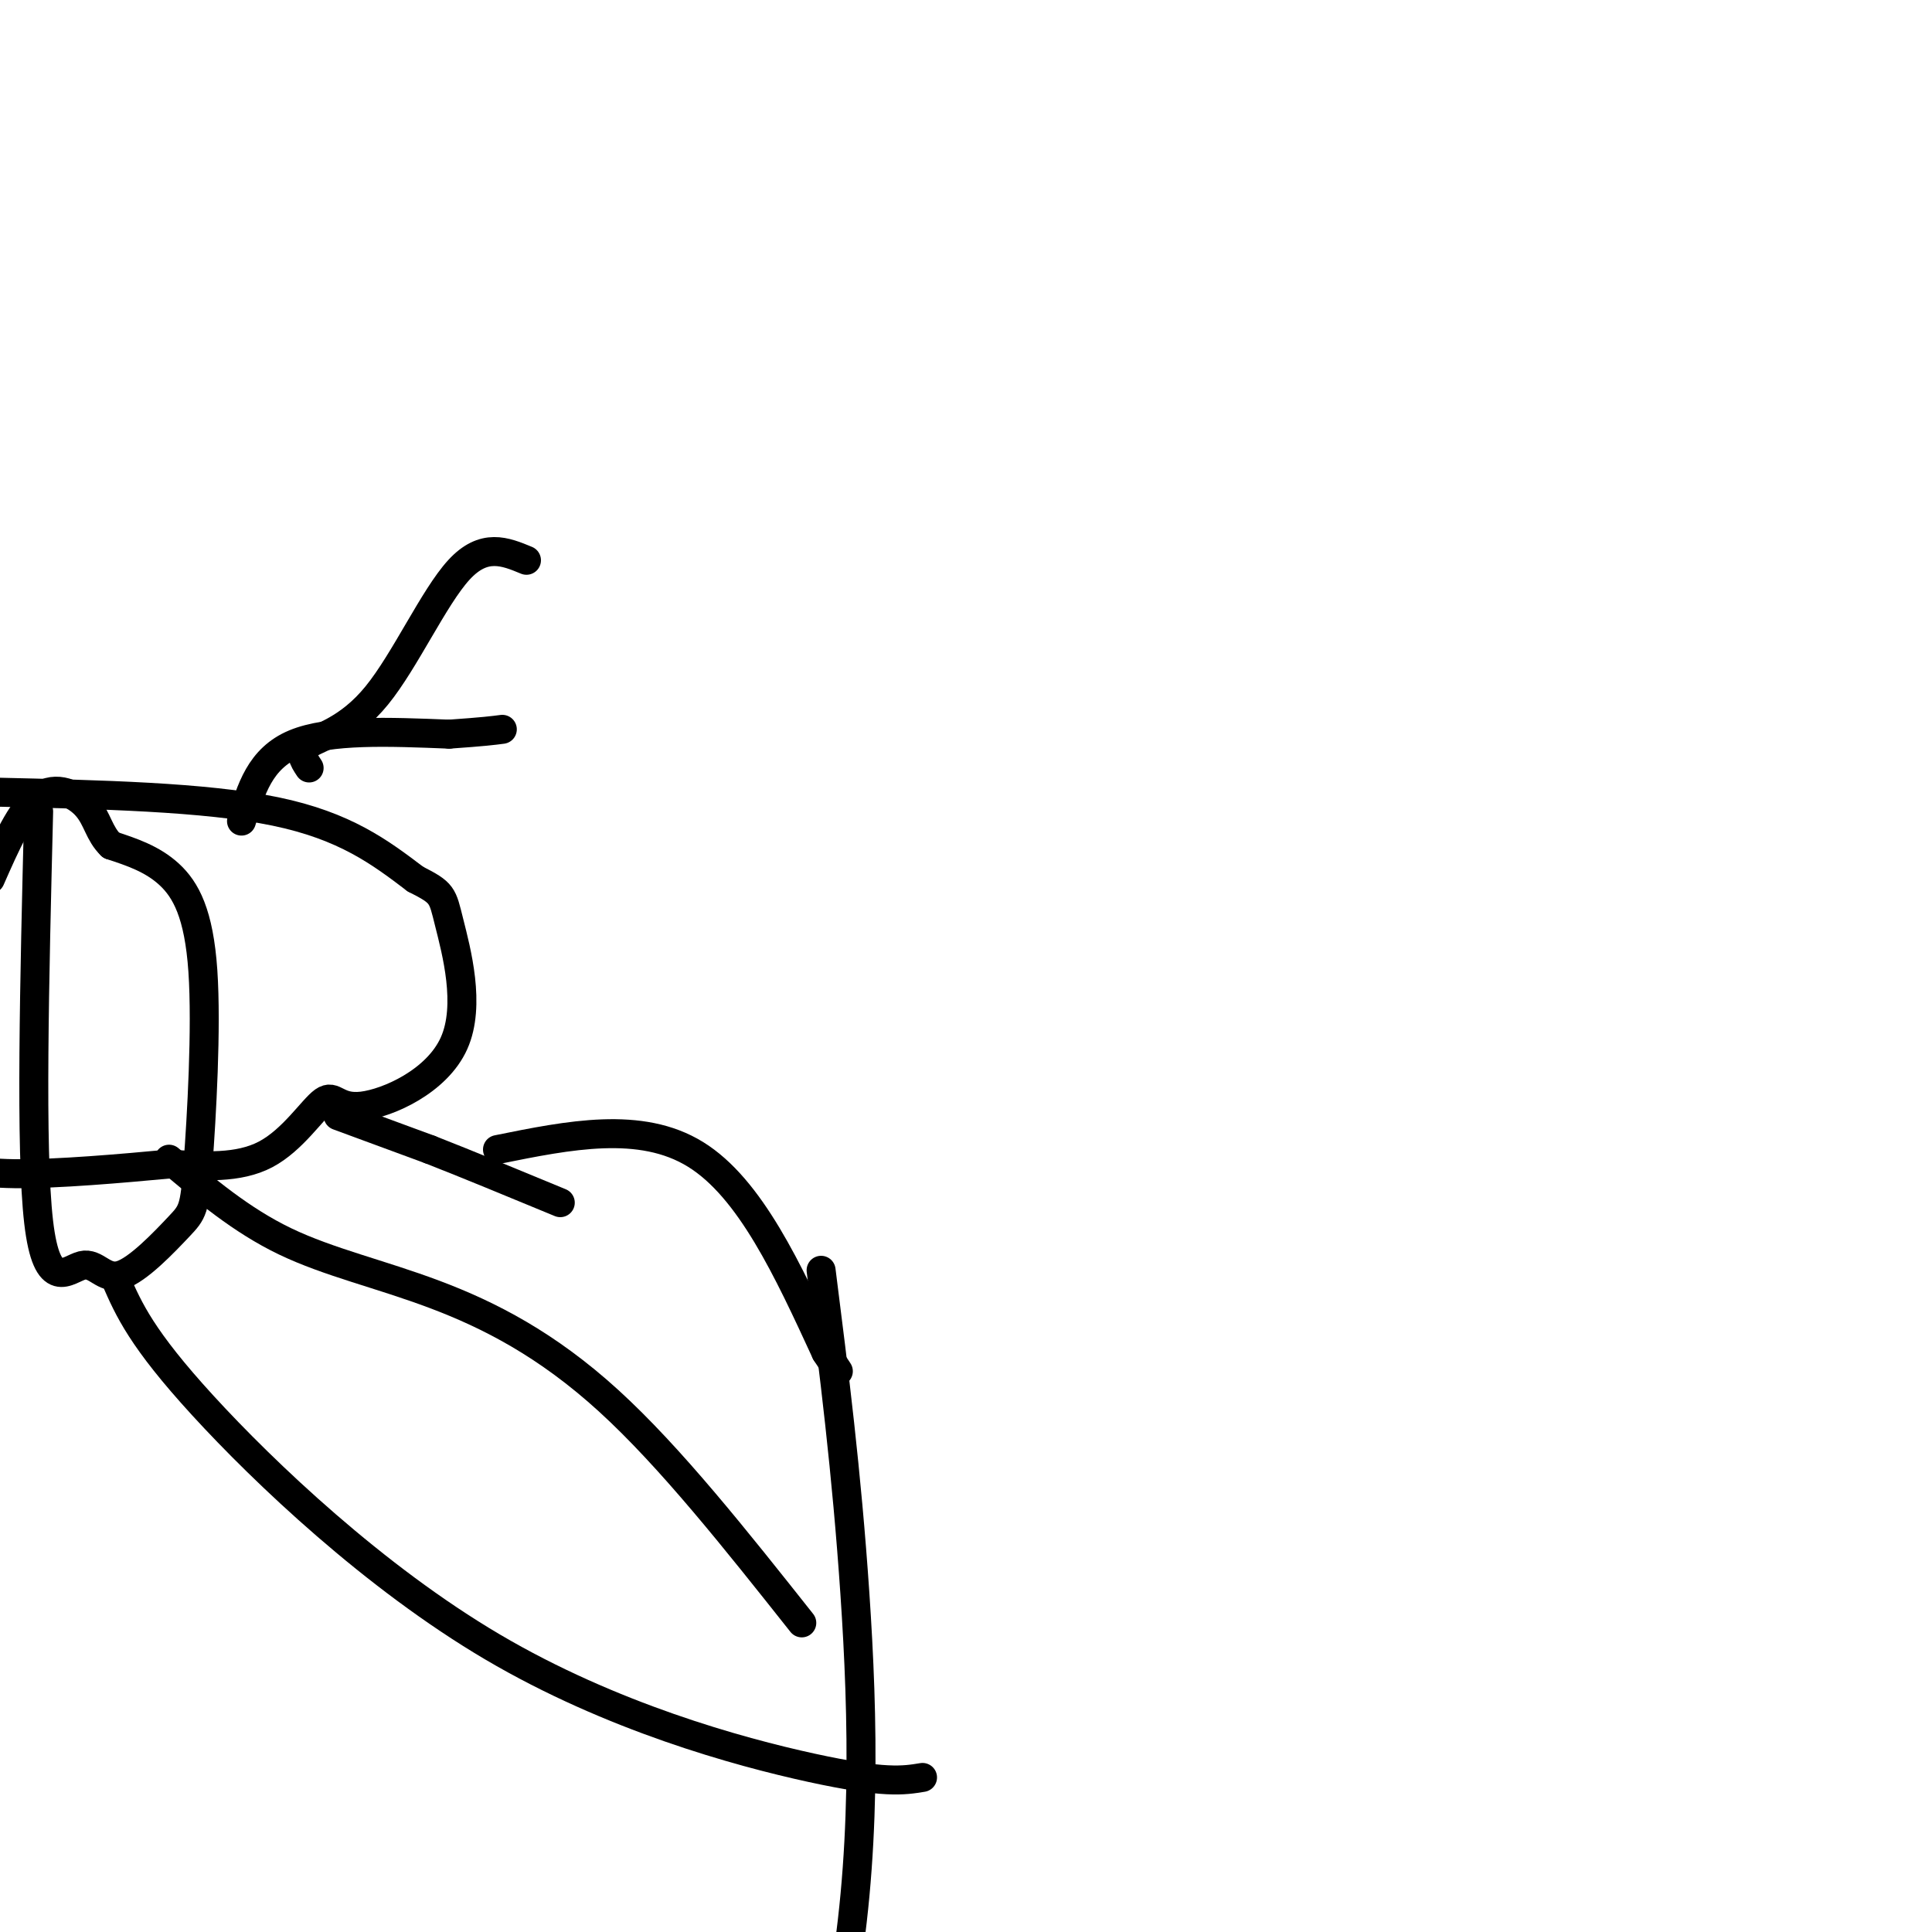
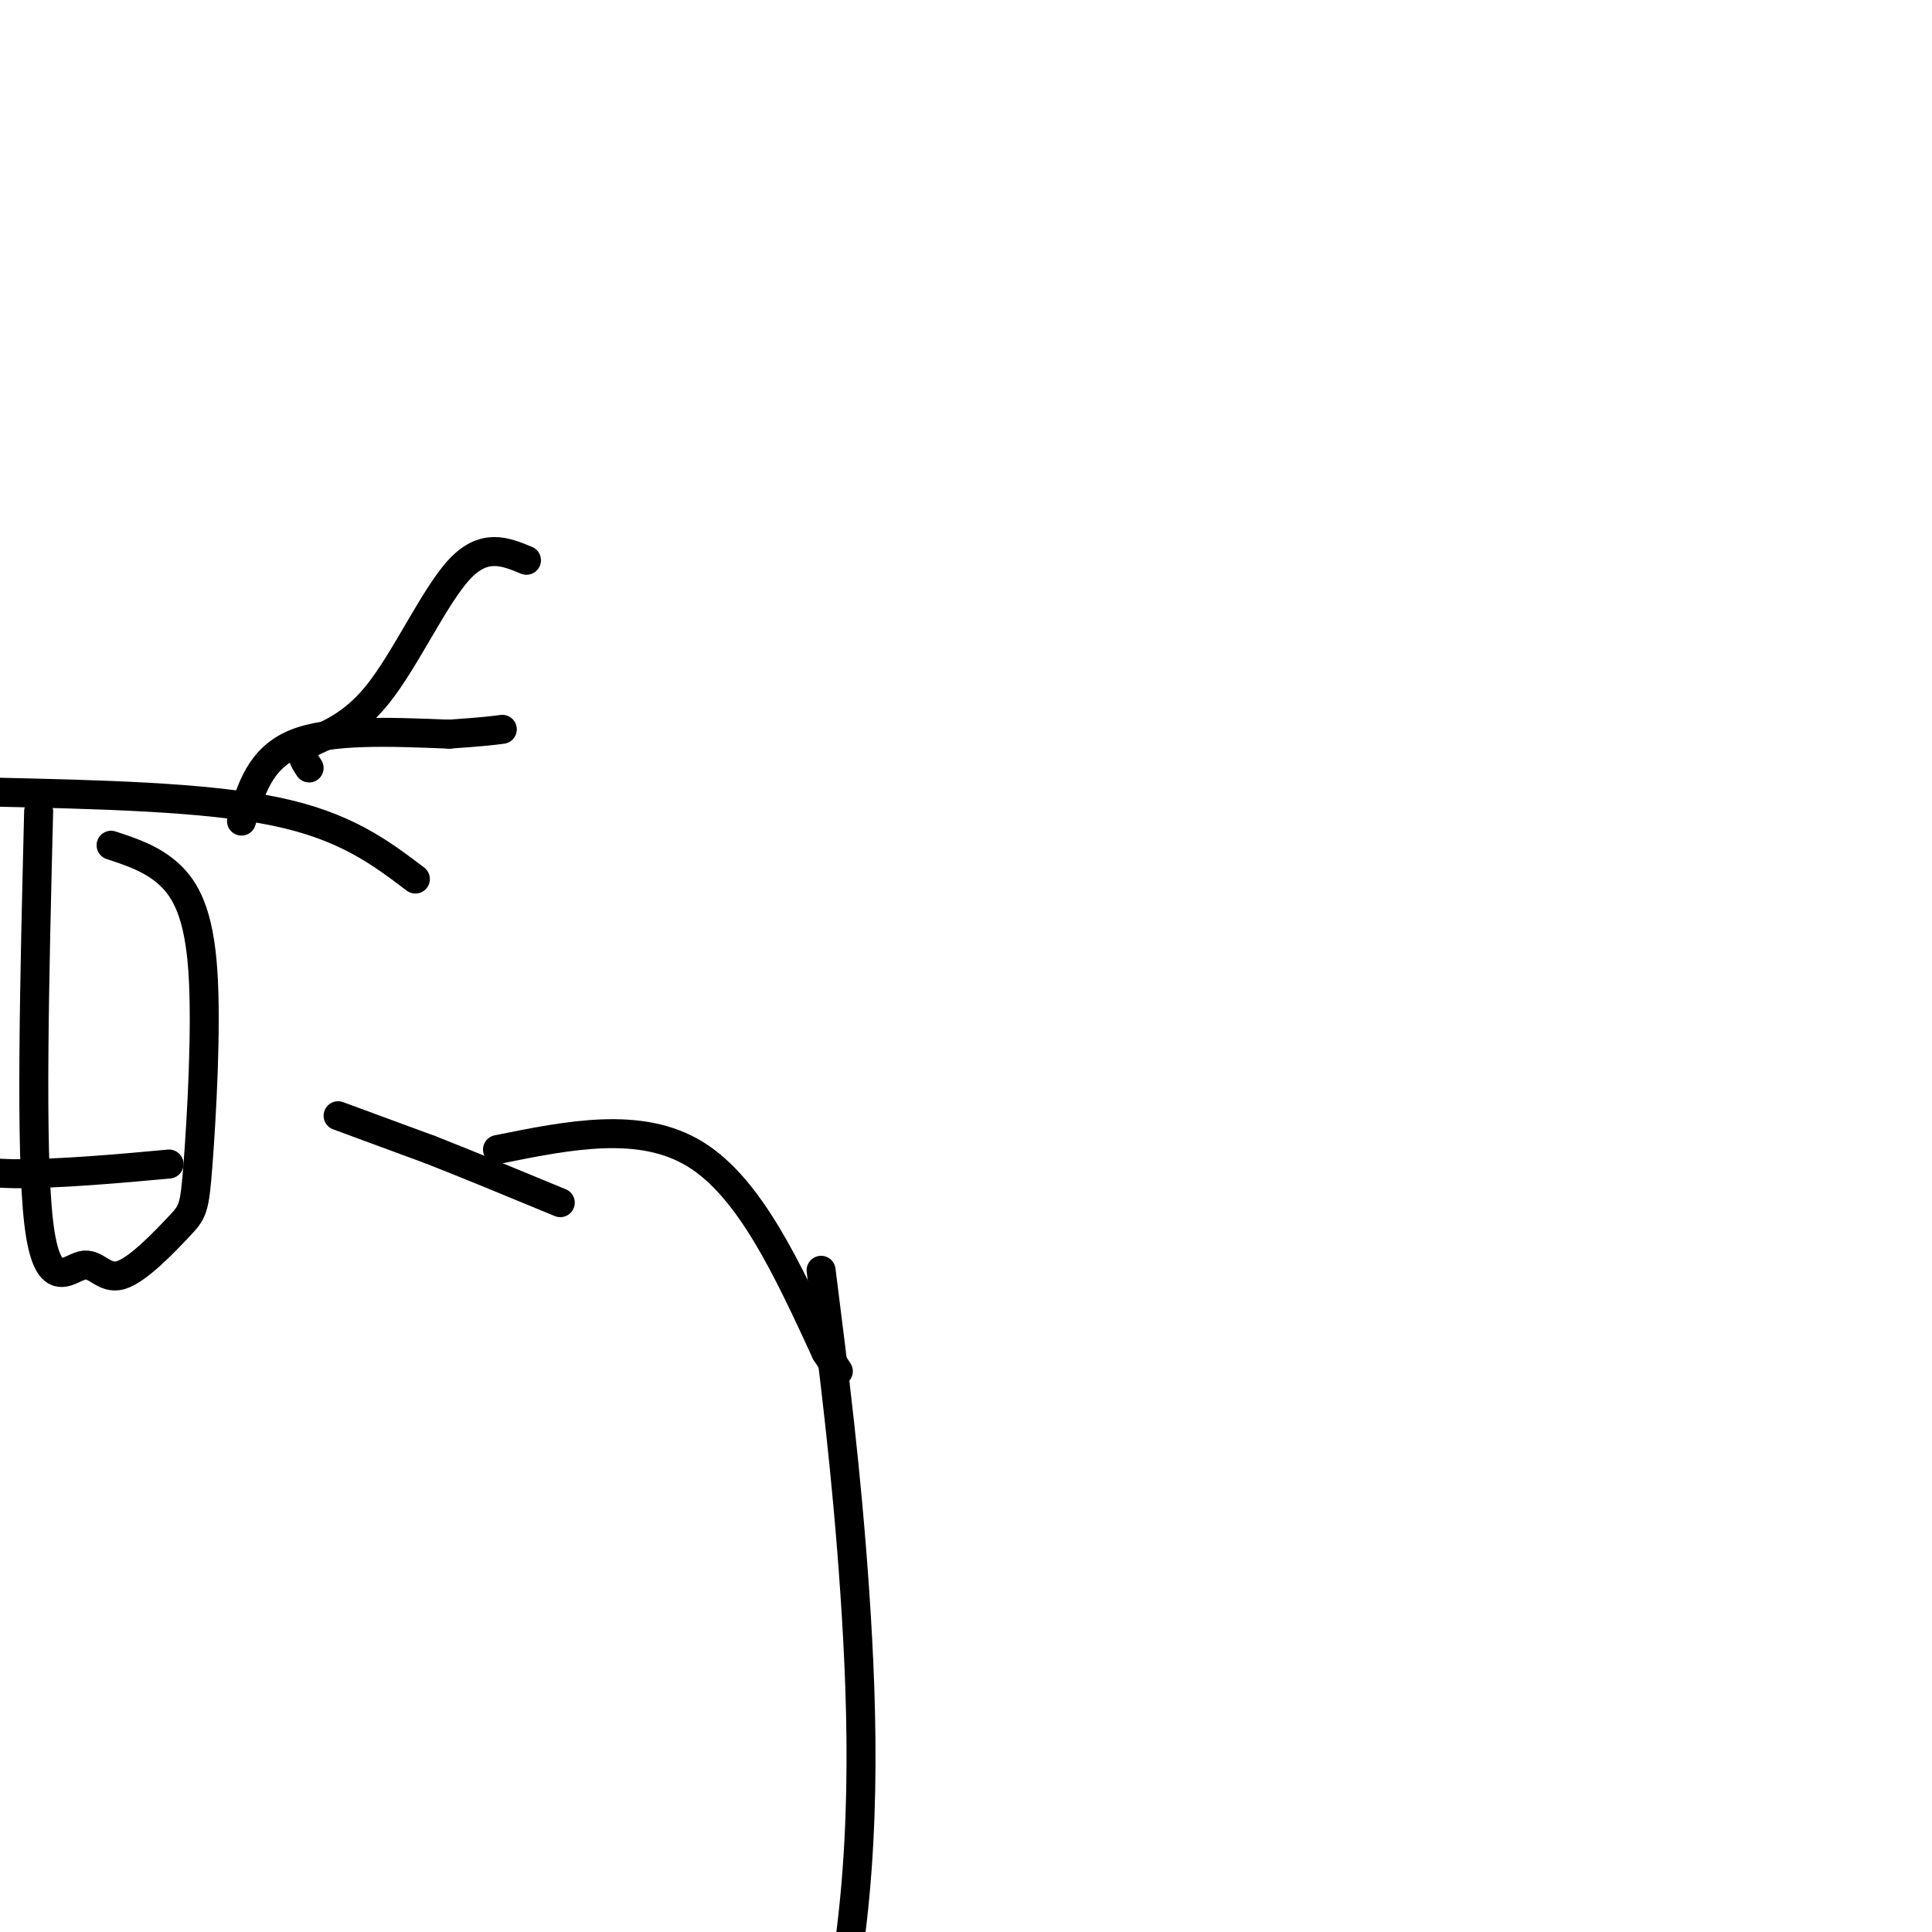
<svg xmlns="http://www.w3.org/2000/svg" viewBox="0 0 400 400" version="1.1">
  <g fill="none" stroke="#000000" stroke-width="6" stroke-linecap="round" stroke-linejoin="round">
    <path d="M-1,164c21.750,0.500 43.500,1.000 58,4c14.500,3.000 21.750,8.500 29,14" />
-     <path d="M86,182c5.728,2.915 5.547,3.202 7,9c1.453,5.798 4.538,17.106 1,25c-3.538,7.894 -13.701,12.374 -19,13c-5.299,0.626 -5.734,-2.601 -8,-1c-2.266,1.601 -6.362,8.029 -12,11c-5.638,2.971 -12.819,2.486 -20,2" />
    <path d="M35,241c-9.511,0.889 -23.289,2.111 -32,2c-8.711,-0.111 -12.356,-1.556 -16,-3" />
    <path d="M50,170c1.917,-6.500 3.833,-13.000 11,-16c7.167,-3.000 19.583,-2.500 32,-2" />
    <path d="M93,152c7.167,-0.500 9.083,-0.750 11,-1" />
    <path d="M64,159c-1.161,-1.744 -2.321,-3.488 0,-5c2.321,-1.512 8.125,-2.792 14,-10c5.875,-7.208 11.821,-20.345 17,-26c5.179,-5.655 9.589,-3.827 14,-2" />
    <path d="M70,231c0.000,0.000 19.000,7.000 19,7" />
    <path d="M89,238c7.667,3.000 17.333,7.000 27,11" />
    <path d="M103,238c14.833,-3.000 29.667,-6.000 41,1c11.333,7.000 19.167,24.000 27,41" />
    <path d="M171,280c4.500,6.833 2.250,3.417 0,0" />
    <path d="M170,263c2.644,20.844 5.289,41.689 7,67c1.711,25.311 2.489,55.089 -3,84c-5.489,28.911 -17.244,56.956 -29,85" />
    <path d="M145,499c-5.167,17.833 -3.583,19.917 -2,22" />
    <path d="M8,168c-0.867,35.040 -1.733,70.080 0,85c1.733,14.920 6.066,9.719 9,9c2.934,-0.719 4.468,3.043 8,2c3.532,-1.043 9.063,-6.890 12,-10c2.938,-3.110 3.282,-3.483 4,-13c0.718,-9.517 1.809,-28.178 1,-40c-0.809,-11.822 -3.517,-16.806 -7,-20c-3.483,-3.194 -7.742,-4.597 -12,-6" />
-     <path d="M23,175c-2.512,-2.417 -2.792,-5.458 -5,-8c-2.208,-2.542 -6.345,-4.583 -10,-2c-3.655,2.583 -6.827,9.792 -10,17" />
-     <path d="M24,265c2.649,6.065 5.298,12.131 18,26c12.702,13.869 35.458,35.542 60,50c24.542,14.458 50.869,21.702 66,25c15.131,3.298 19.065,2.649 23,2" />
-     <path d="M35,240c7.470,6.321 14.940,12.643 24,17c9.060,4.357 19.708,6.750 31,11c11.292,4.250 23.226,10.357 36,22c12.774,11.643 26.387,28.821 40,46" />
  </g>
</svg>